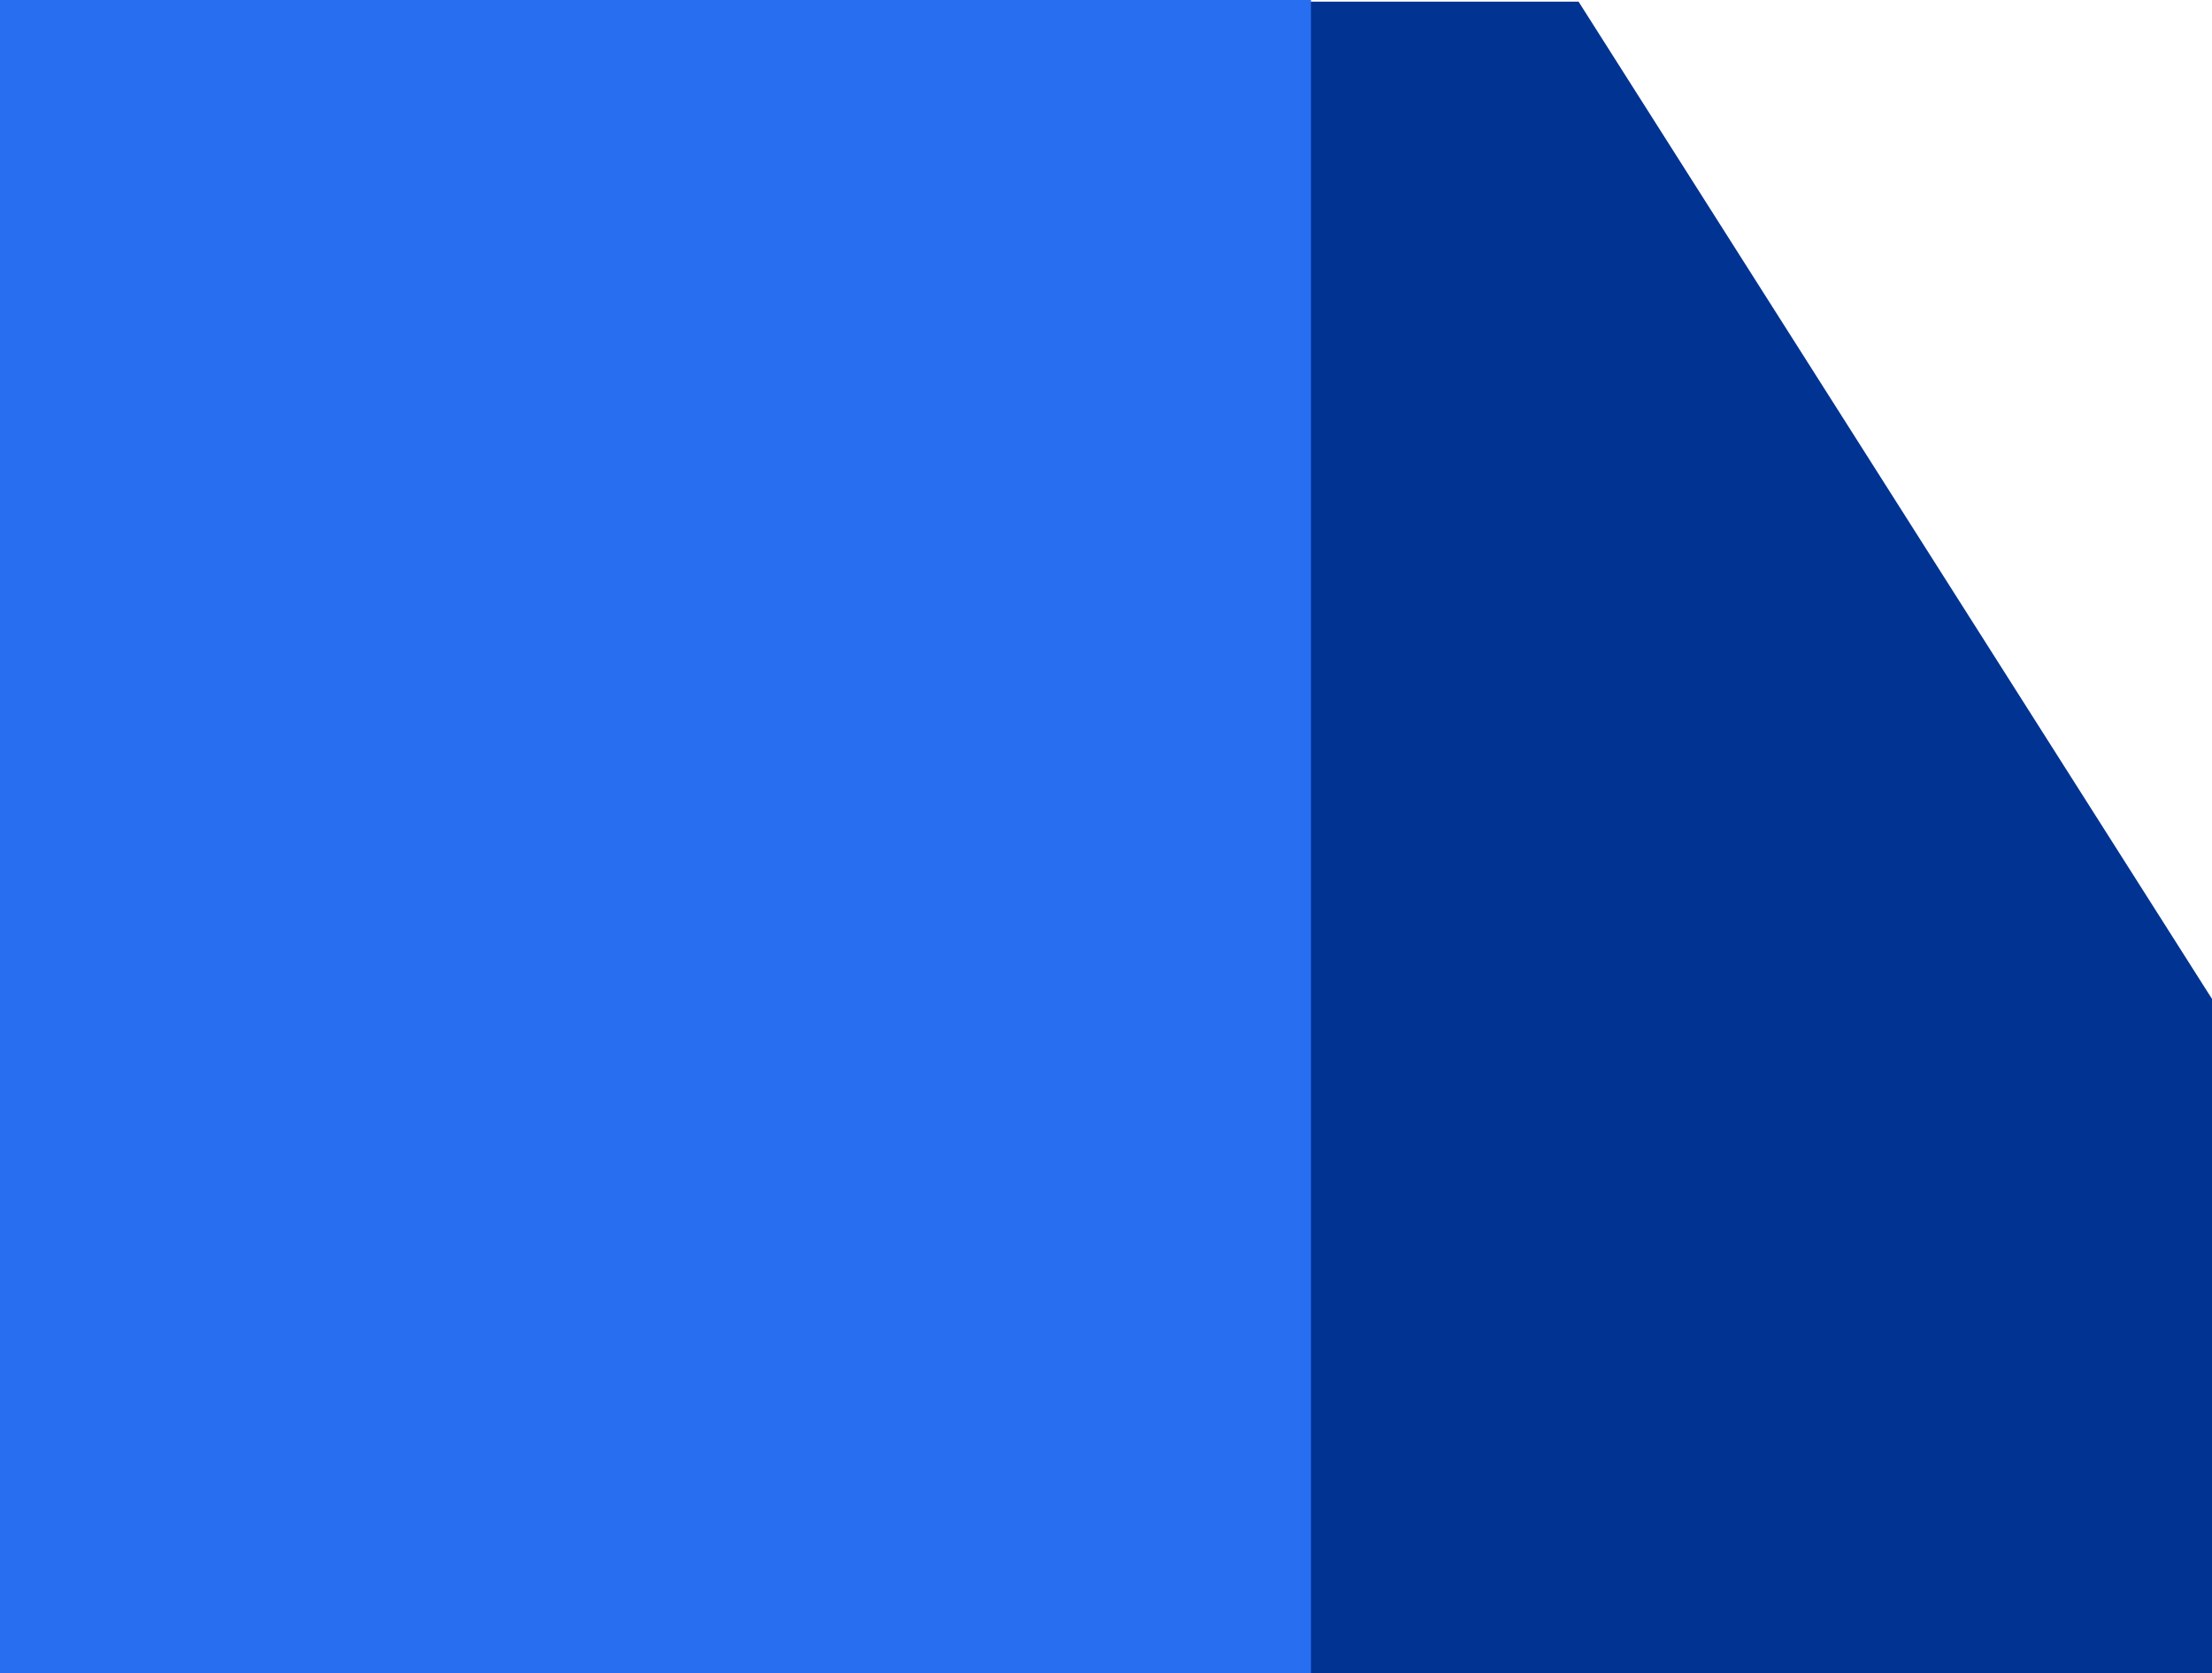
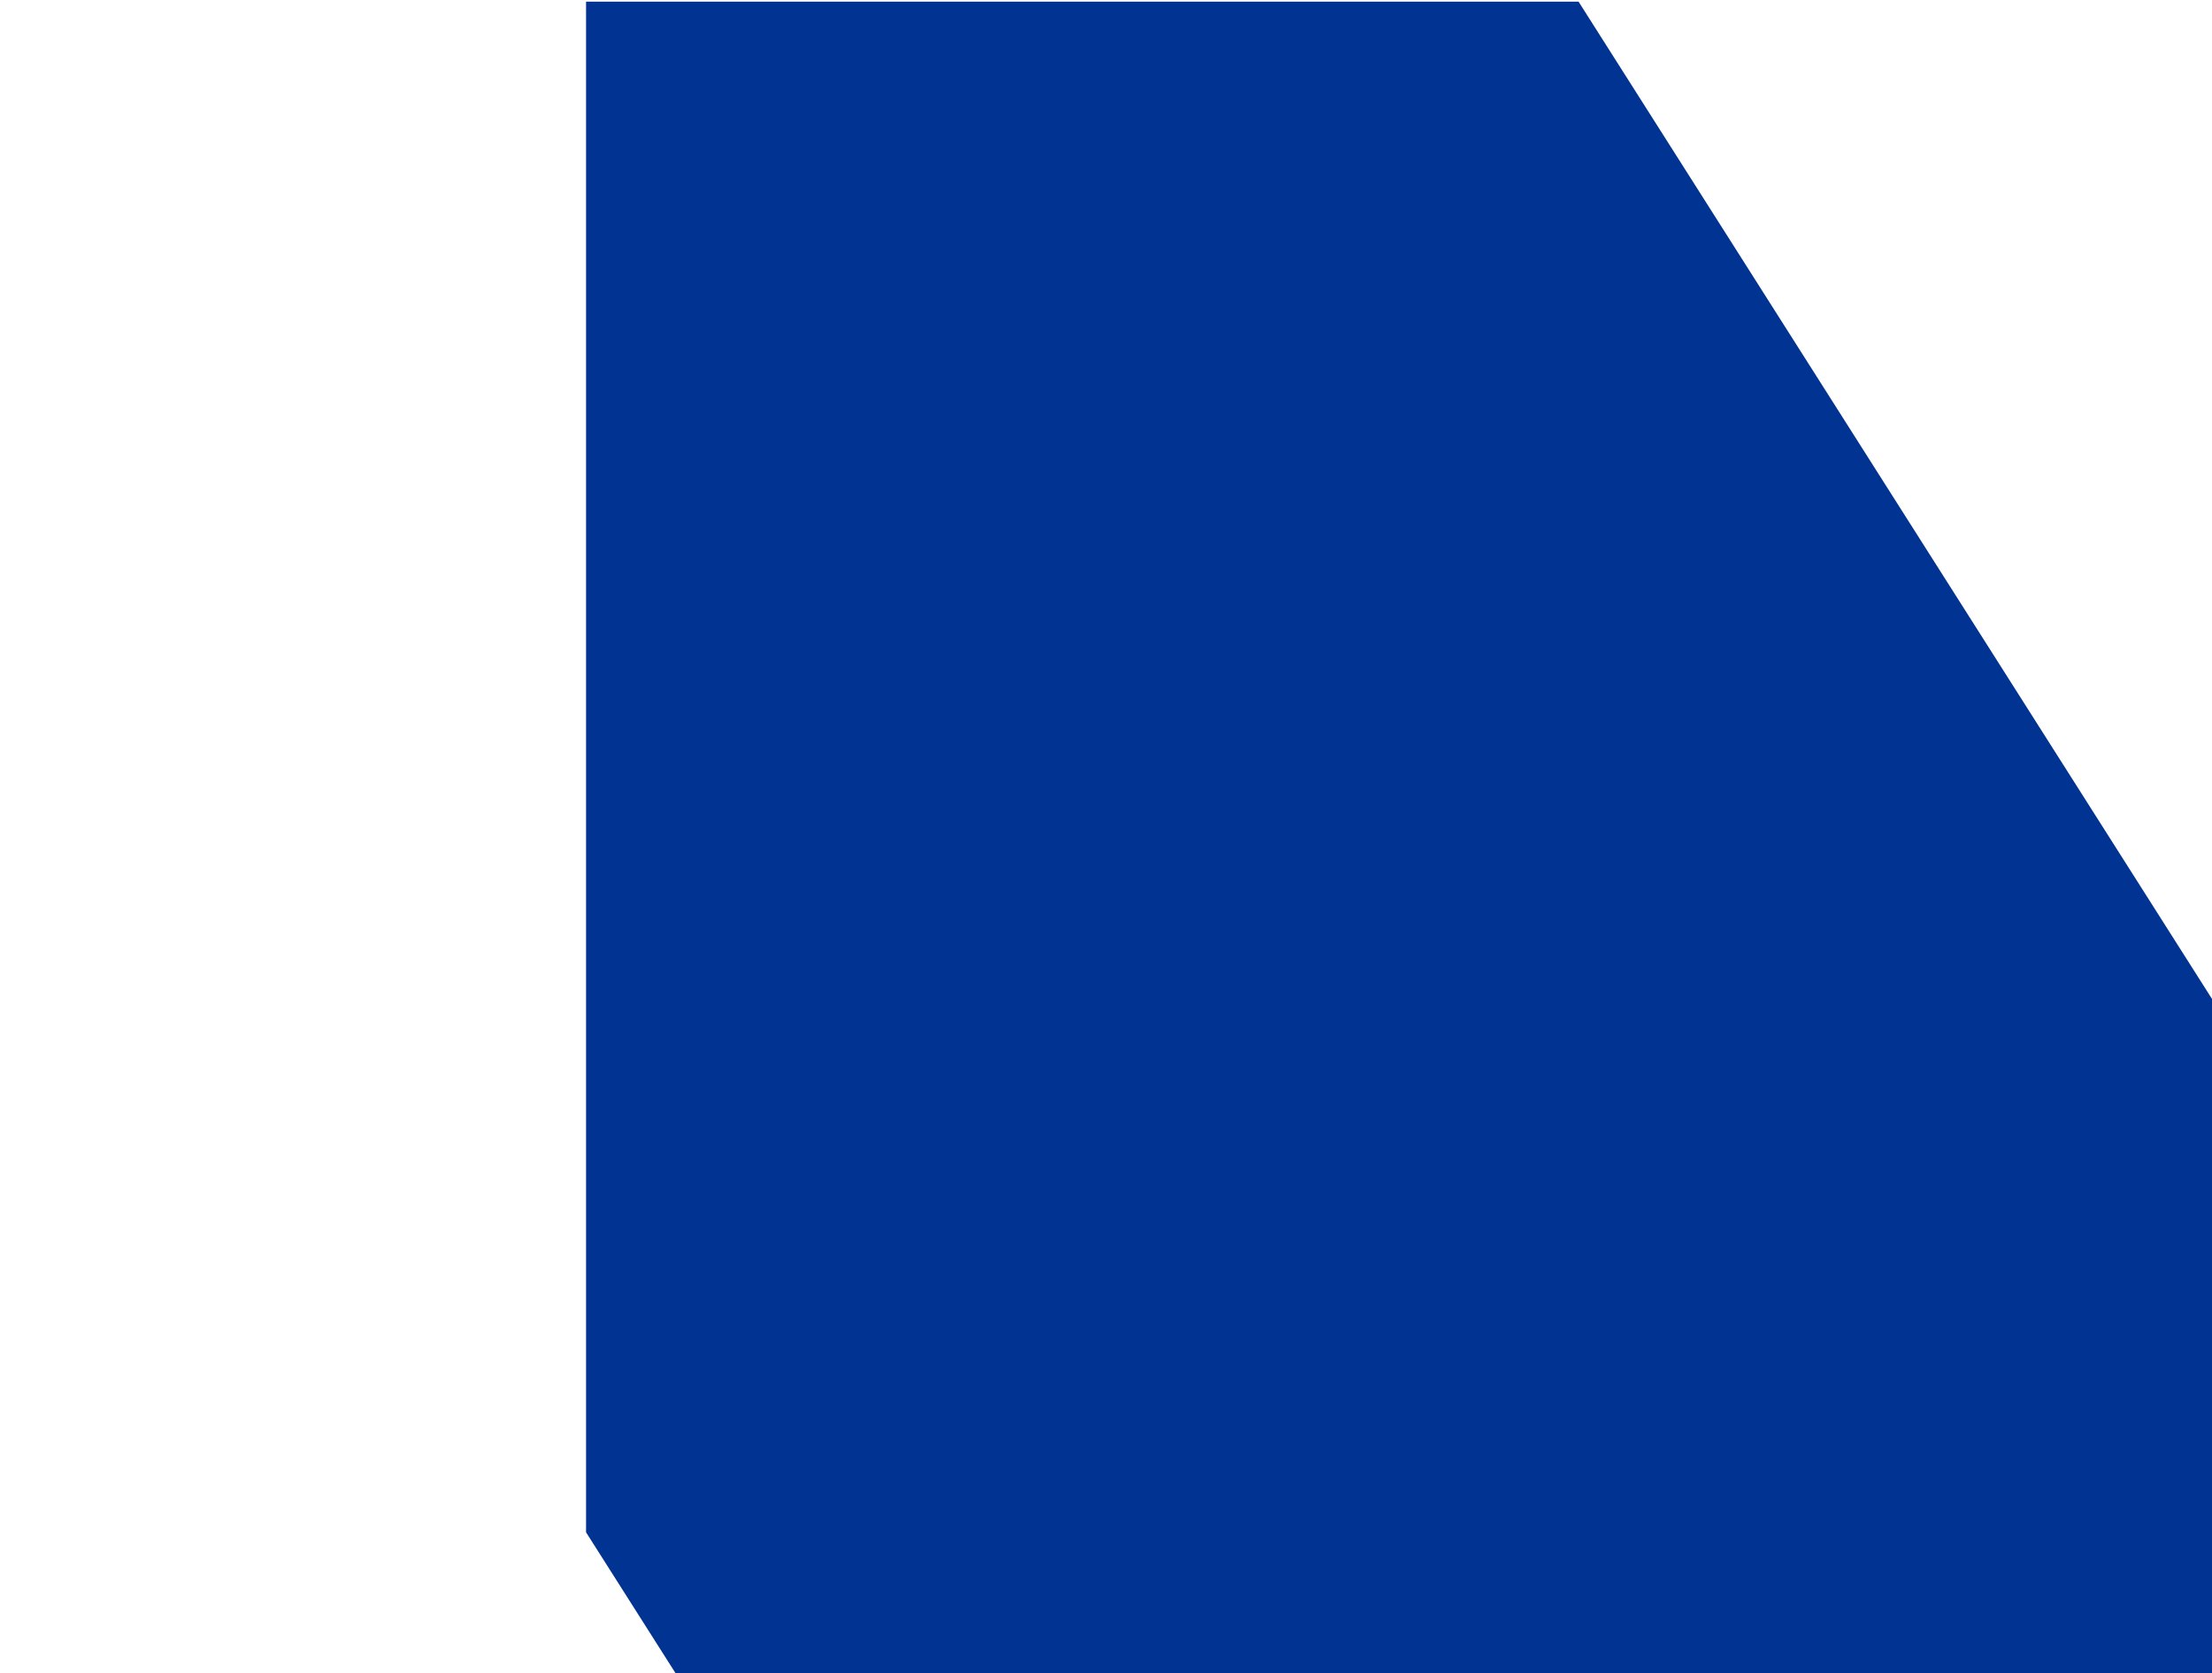
<svg xmlns="http://www.w3.org/2000/svg" width="464" height="351" viewBox="0 0 464 351" fill="none">
  <g clip-path="url(#clip0_675_5996)">
-     <path fill-rule="evenodd" clip-rule="evenodd" d="M207.342 454.358H464.113V209.737L331.128 0.348H122.934V321.455L207.342 454.358Z" fill="#003392" />
-     <rect width="367" height="351" transform="translate(-92)" fill="#286EF1" />
+     <path fill-rule="evenodd" clip-rule="evenodd" d="M207.342 454.358H464.113V209.737L331.128 0.348H122.934V321.455Z" fill="#003392" />
  </g>
  <defs>
    <clipPath id="clip0_675_5996">
      <rect width="464" height="351" fill="white" />
    </clipPath>
  </defs>
</svg>